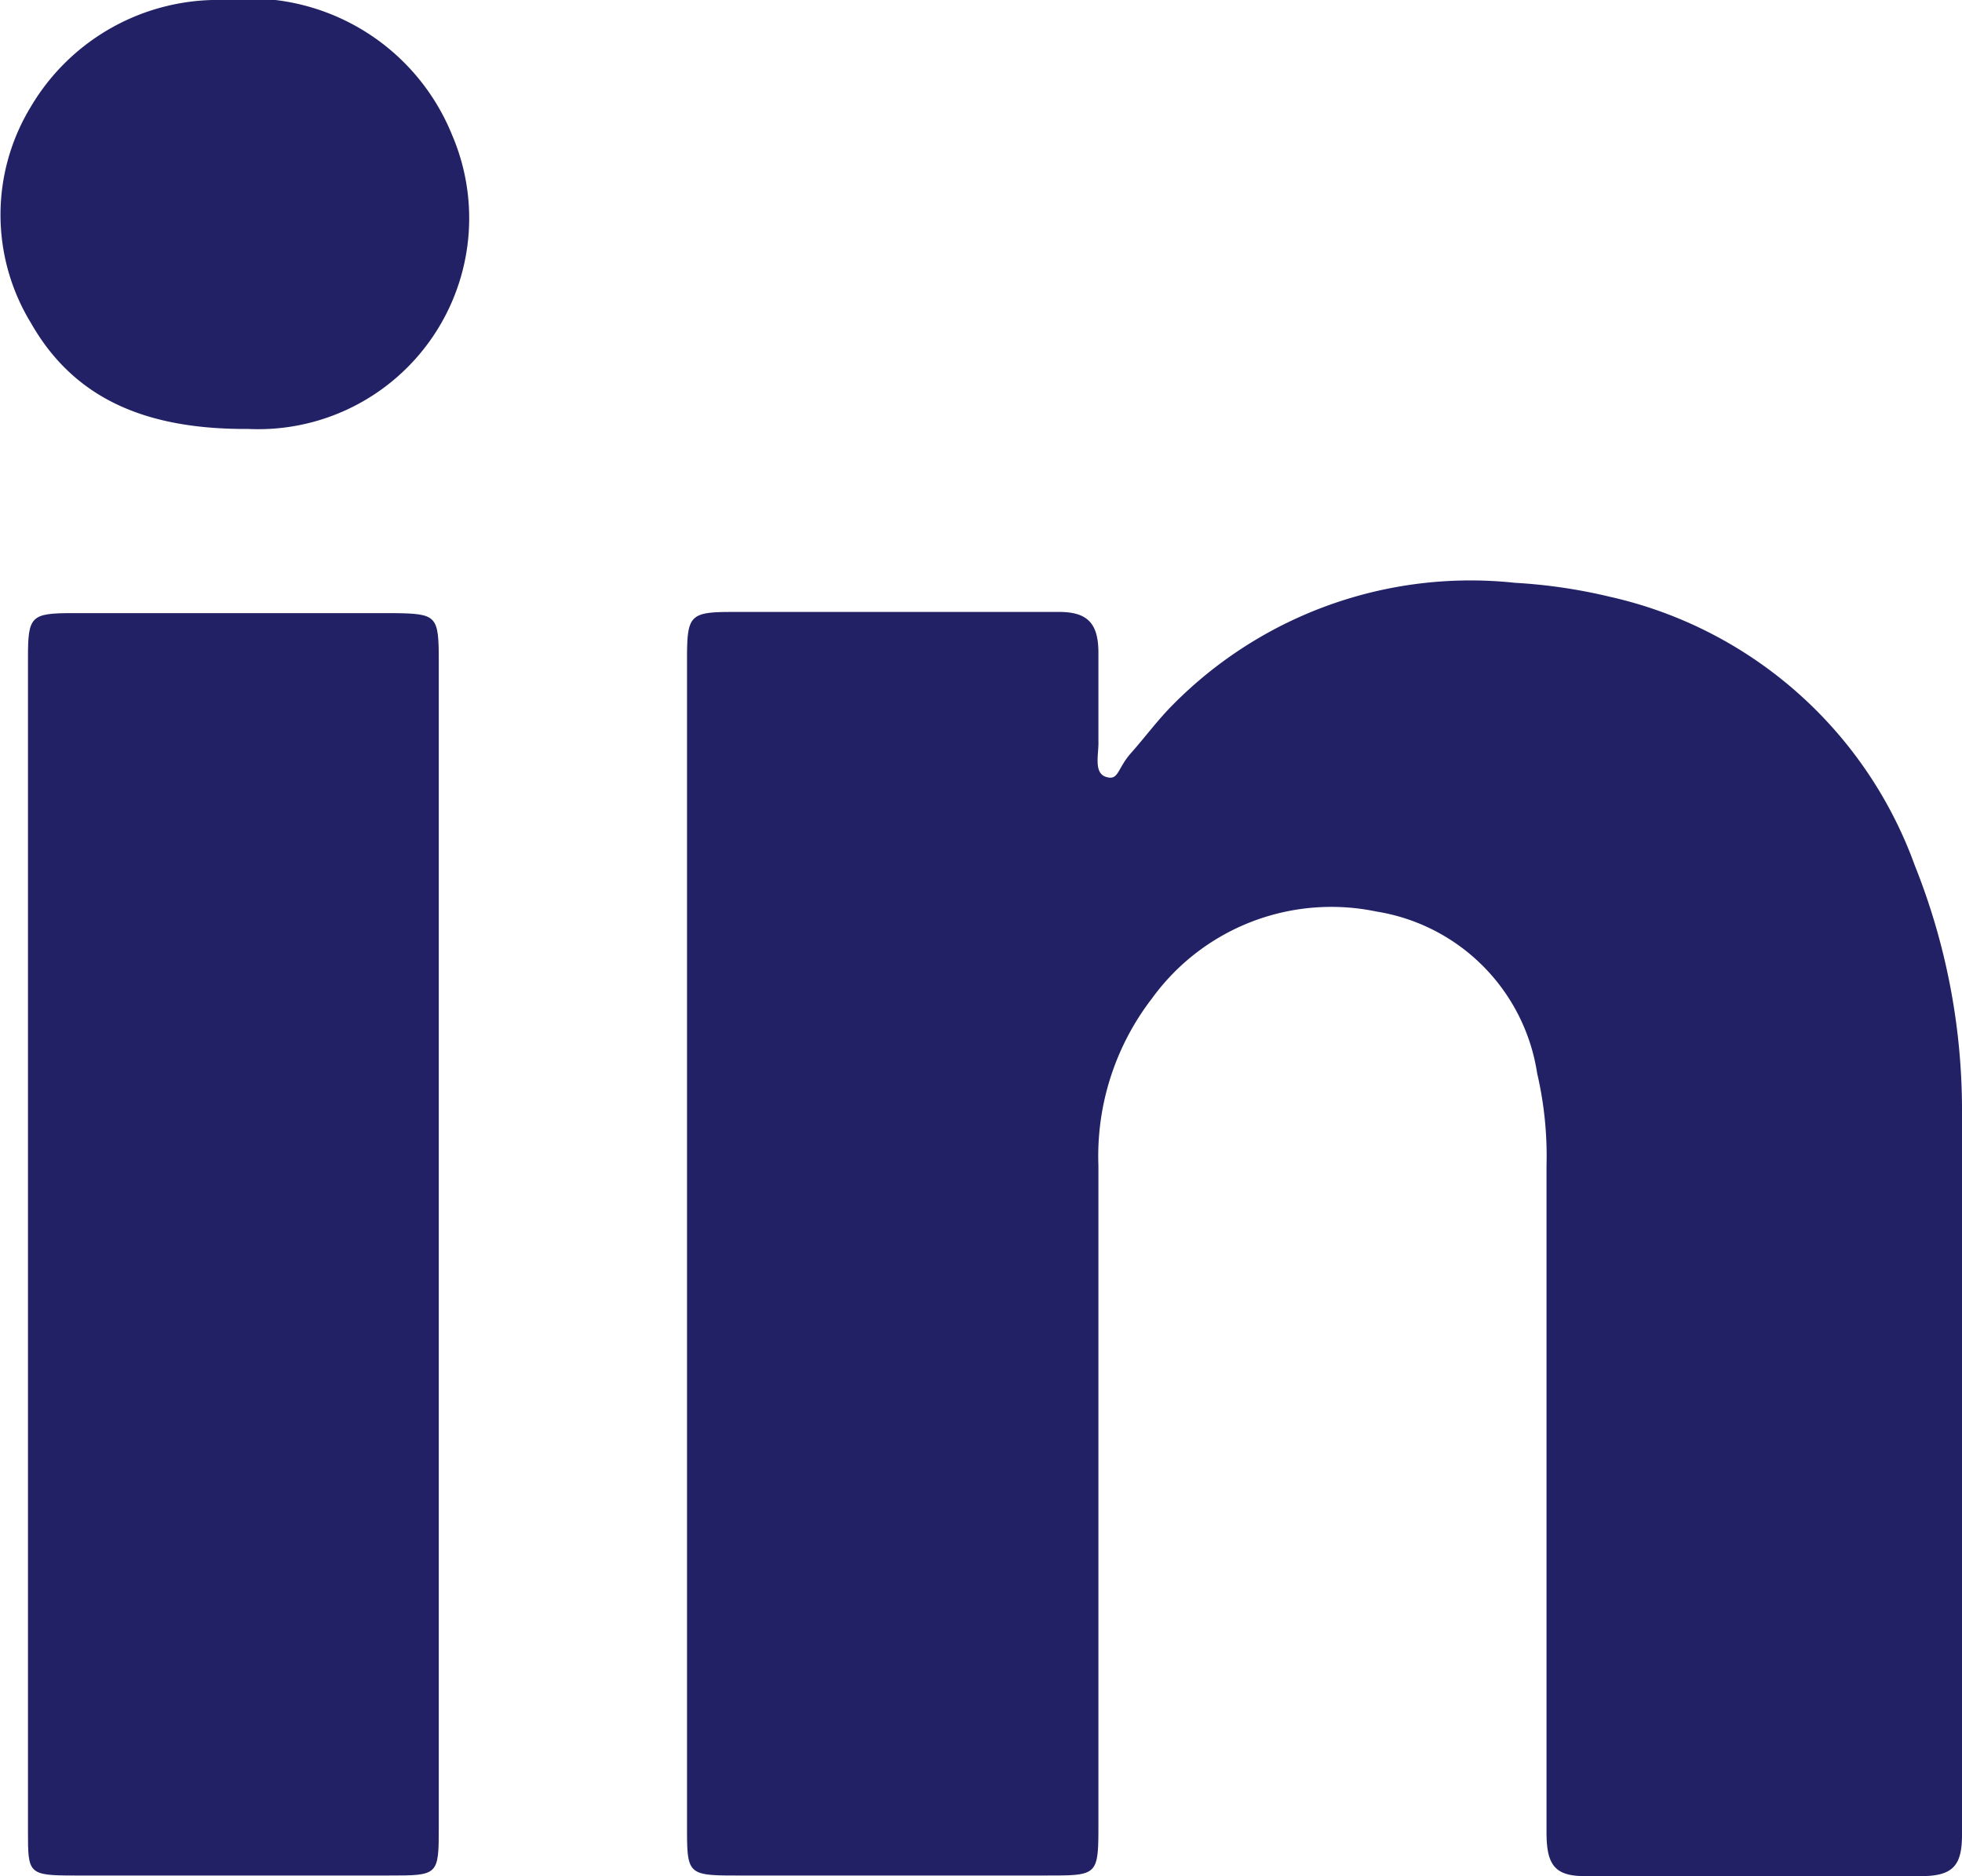
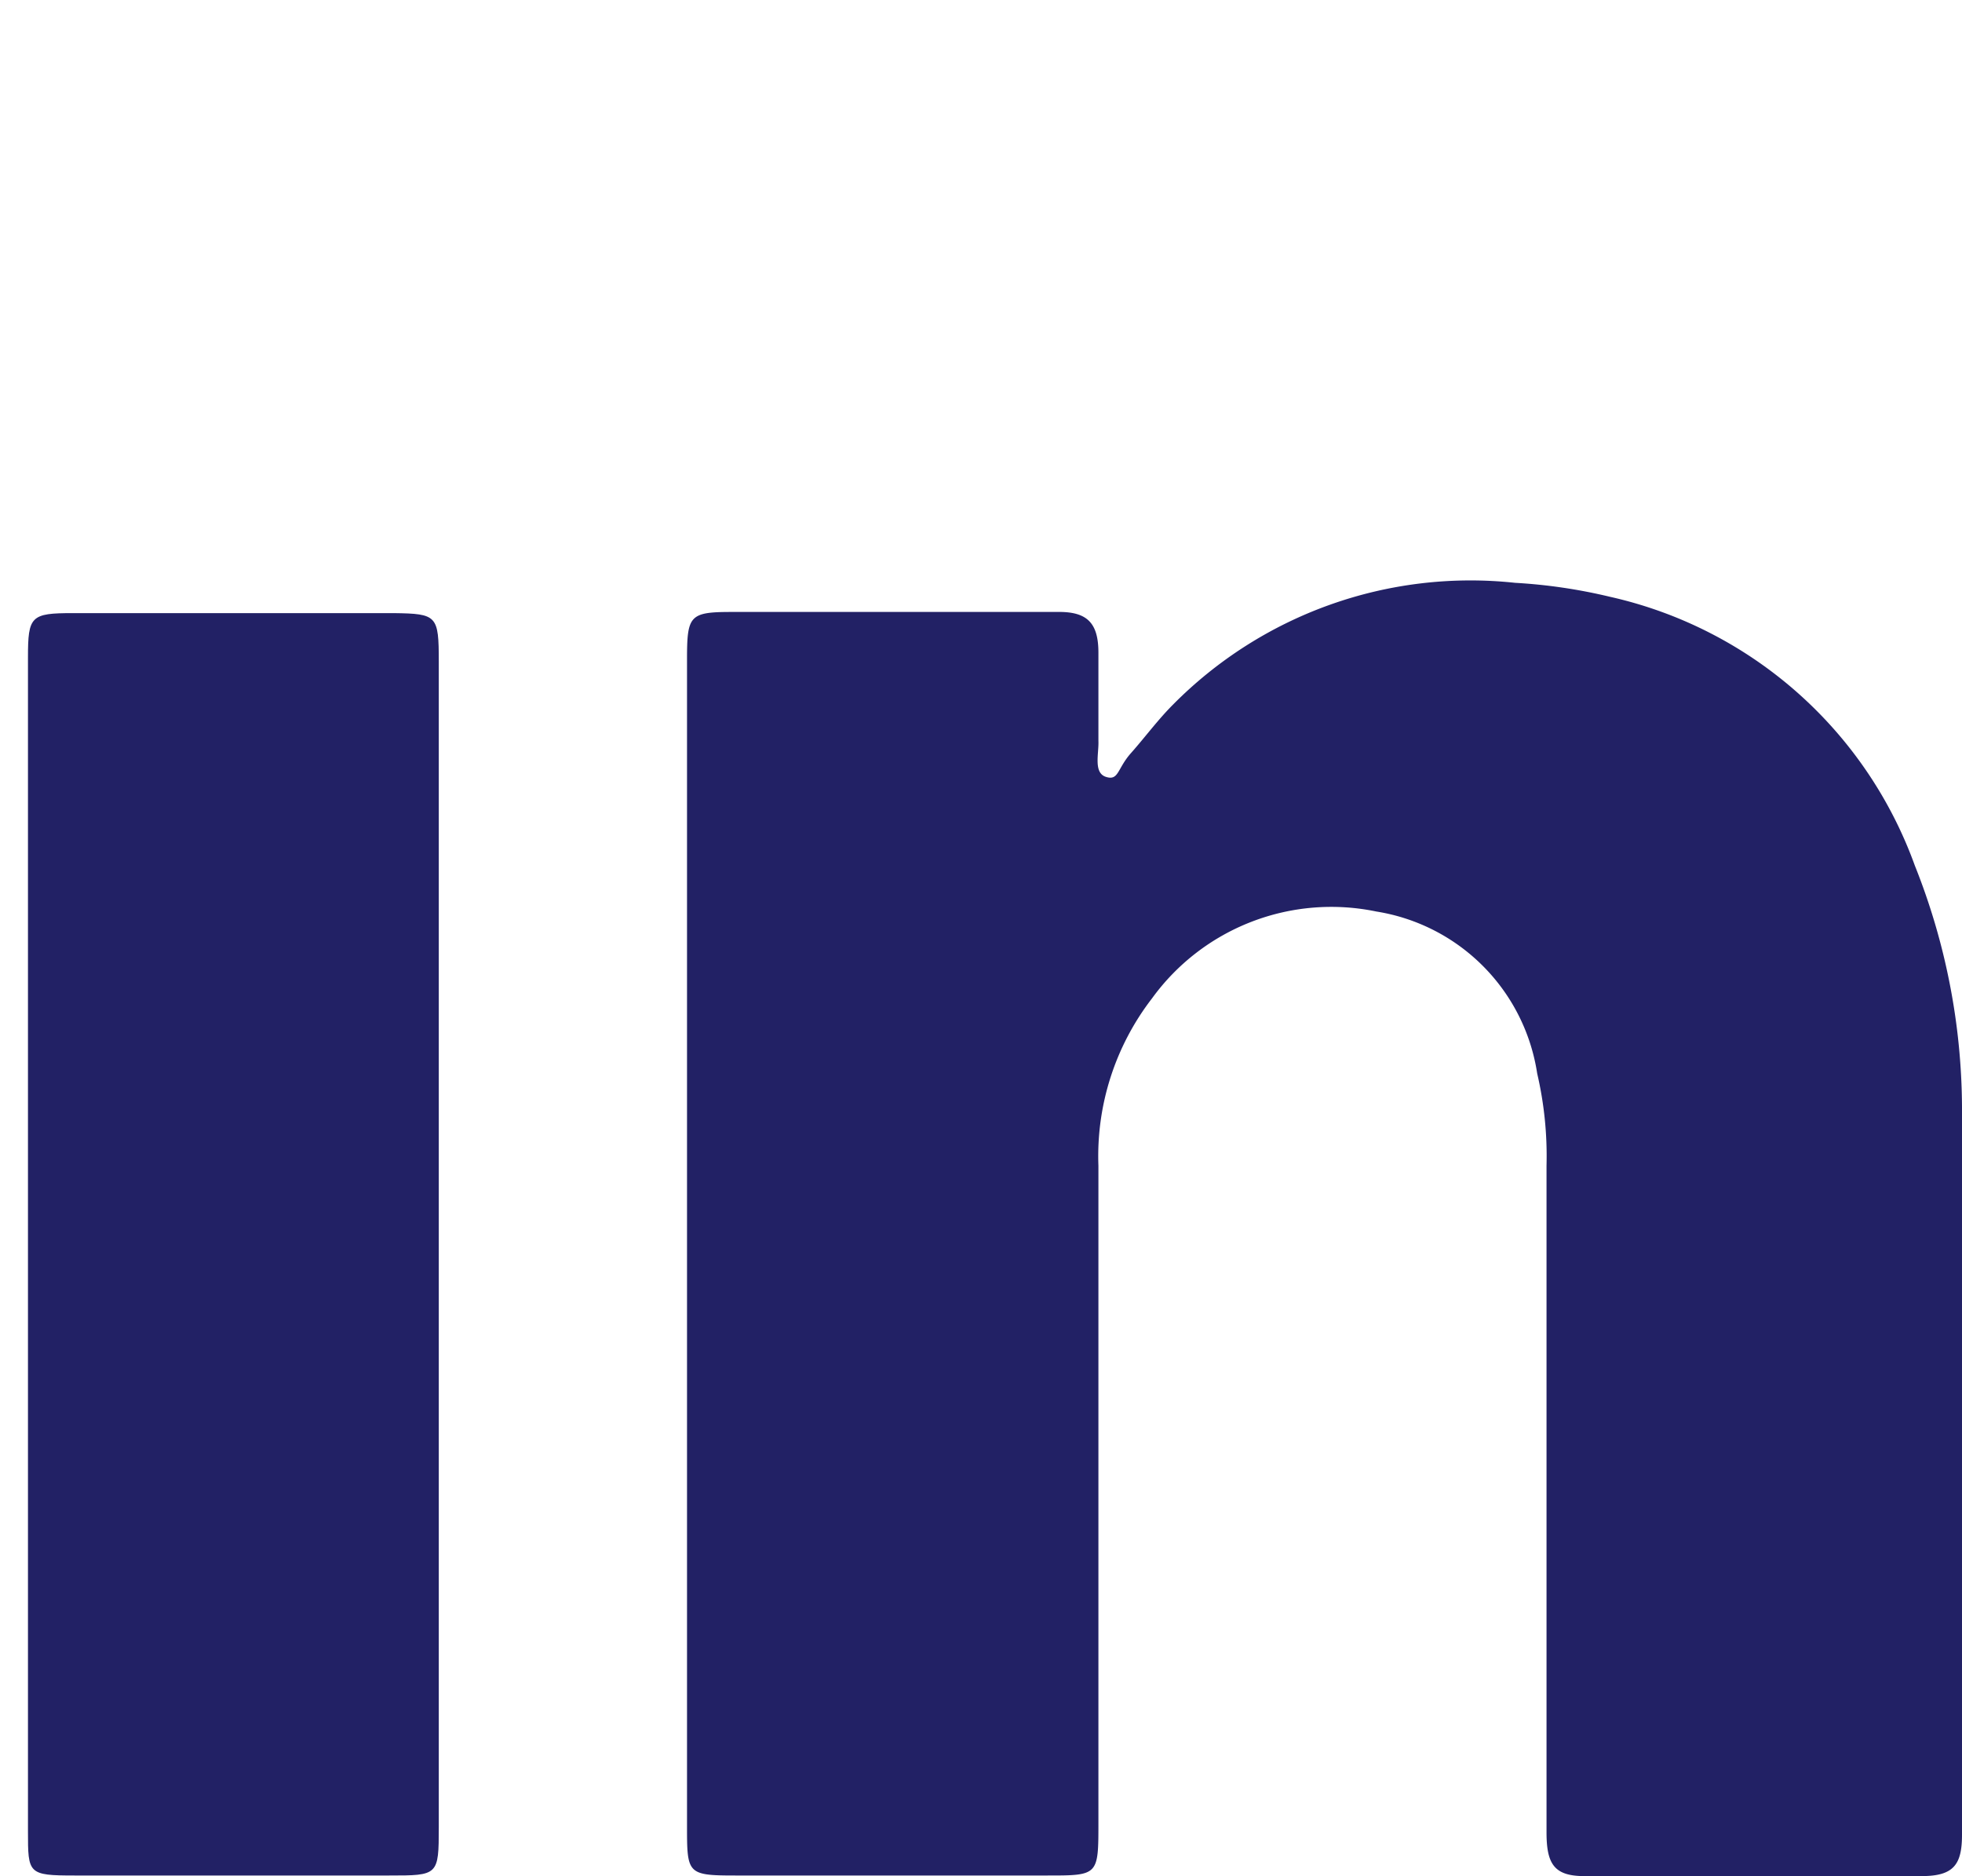
<svg xmlns="http://www.w3.org/2000/svg" viewBox="0 0 33.67 32.19">
  <defs>
    <style>.cls-1{fill:#222165;}</style>
  </defs>
  <title>linkedin</title>
  <g id="Capa_2" data-name="Capa 2">
    <g id="Capa_1-2" data-name="Capa 1">
      <path class="cls-1" d="M27.23,32.19c1.91,0,3.83,0,5.75,0,.55,0,.69-.2.69-.71,0-4.17,0-8.33,0-12.49a11.3,11.3,0,0,0-.81-4.14,7.25,7.25,0,0,0-5.23-4.61A9.2,9.2,0,0,0,26,10a7.18,7.18,0,0,0-5.87,2.09c-.26.26-.48.56-.72.83s-.21.48-.43.41-.12-.4-.13-.62c0-.5,0-1,0-1.51s-.19-.71-.71-.7c-1.86,0-3.72,0-5.58,0-.73,0-.77.06-.77.82v10h0v10c0,.83,0,.86.83.86h5.35c.88,0,.88,0,.88-.91,0-3.76,0-7.51,0-11.27a4.43,4.43,0,0,1,.92-2.87,3.8,3.8,0,0,1,3.85-1.49,3.32,3.32,0,0,1,2.76,2.78A6.25,6.25,0,0,1,26.54,20c0,3.82,0,7.63,0,11.44C26.54,32,26.68,32.2,27.23,32.19Z" />
-       <path class="cls-1" d="M7.76,2.32A3.75,3.75,0,0,0,3.84,0,3.73,3.73,0,0,0,.53,1.83a3.56,3.56,0,0,0,0,3.71c.75,1.32,2,1.83,3.73,1.82A3.62,3.62,0,0,0,7.76,2.32Z" />
      <path class="cls-1" d="M6.76,10.52H1.25c-.72,0-.77.05-.77.76q0,10.07,0,20.14c0,.73,0,.76.8.76h5.4c.84,0,.85,0,.85-.83v-20C7.53,10.56,7.5,10.53,6.76,10.52Z" />
    </g>
  </g>
</svg>